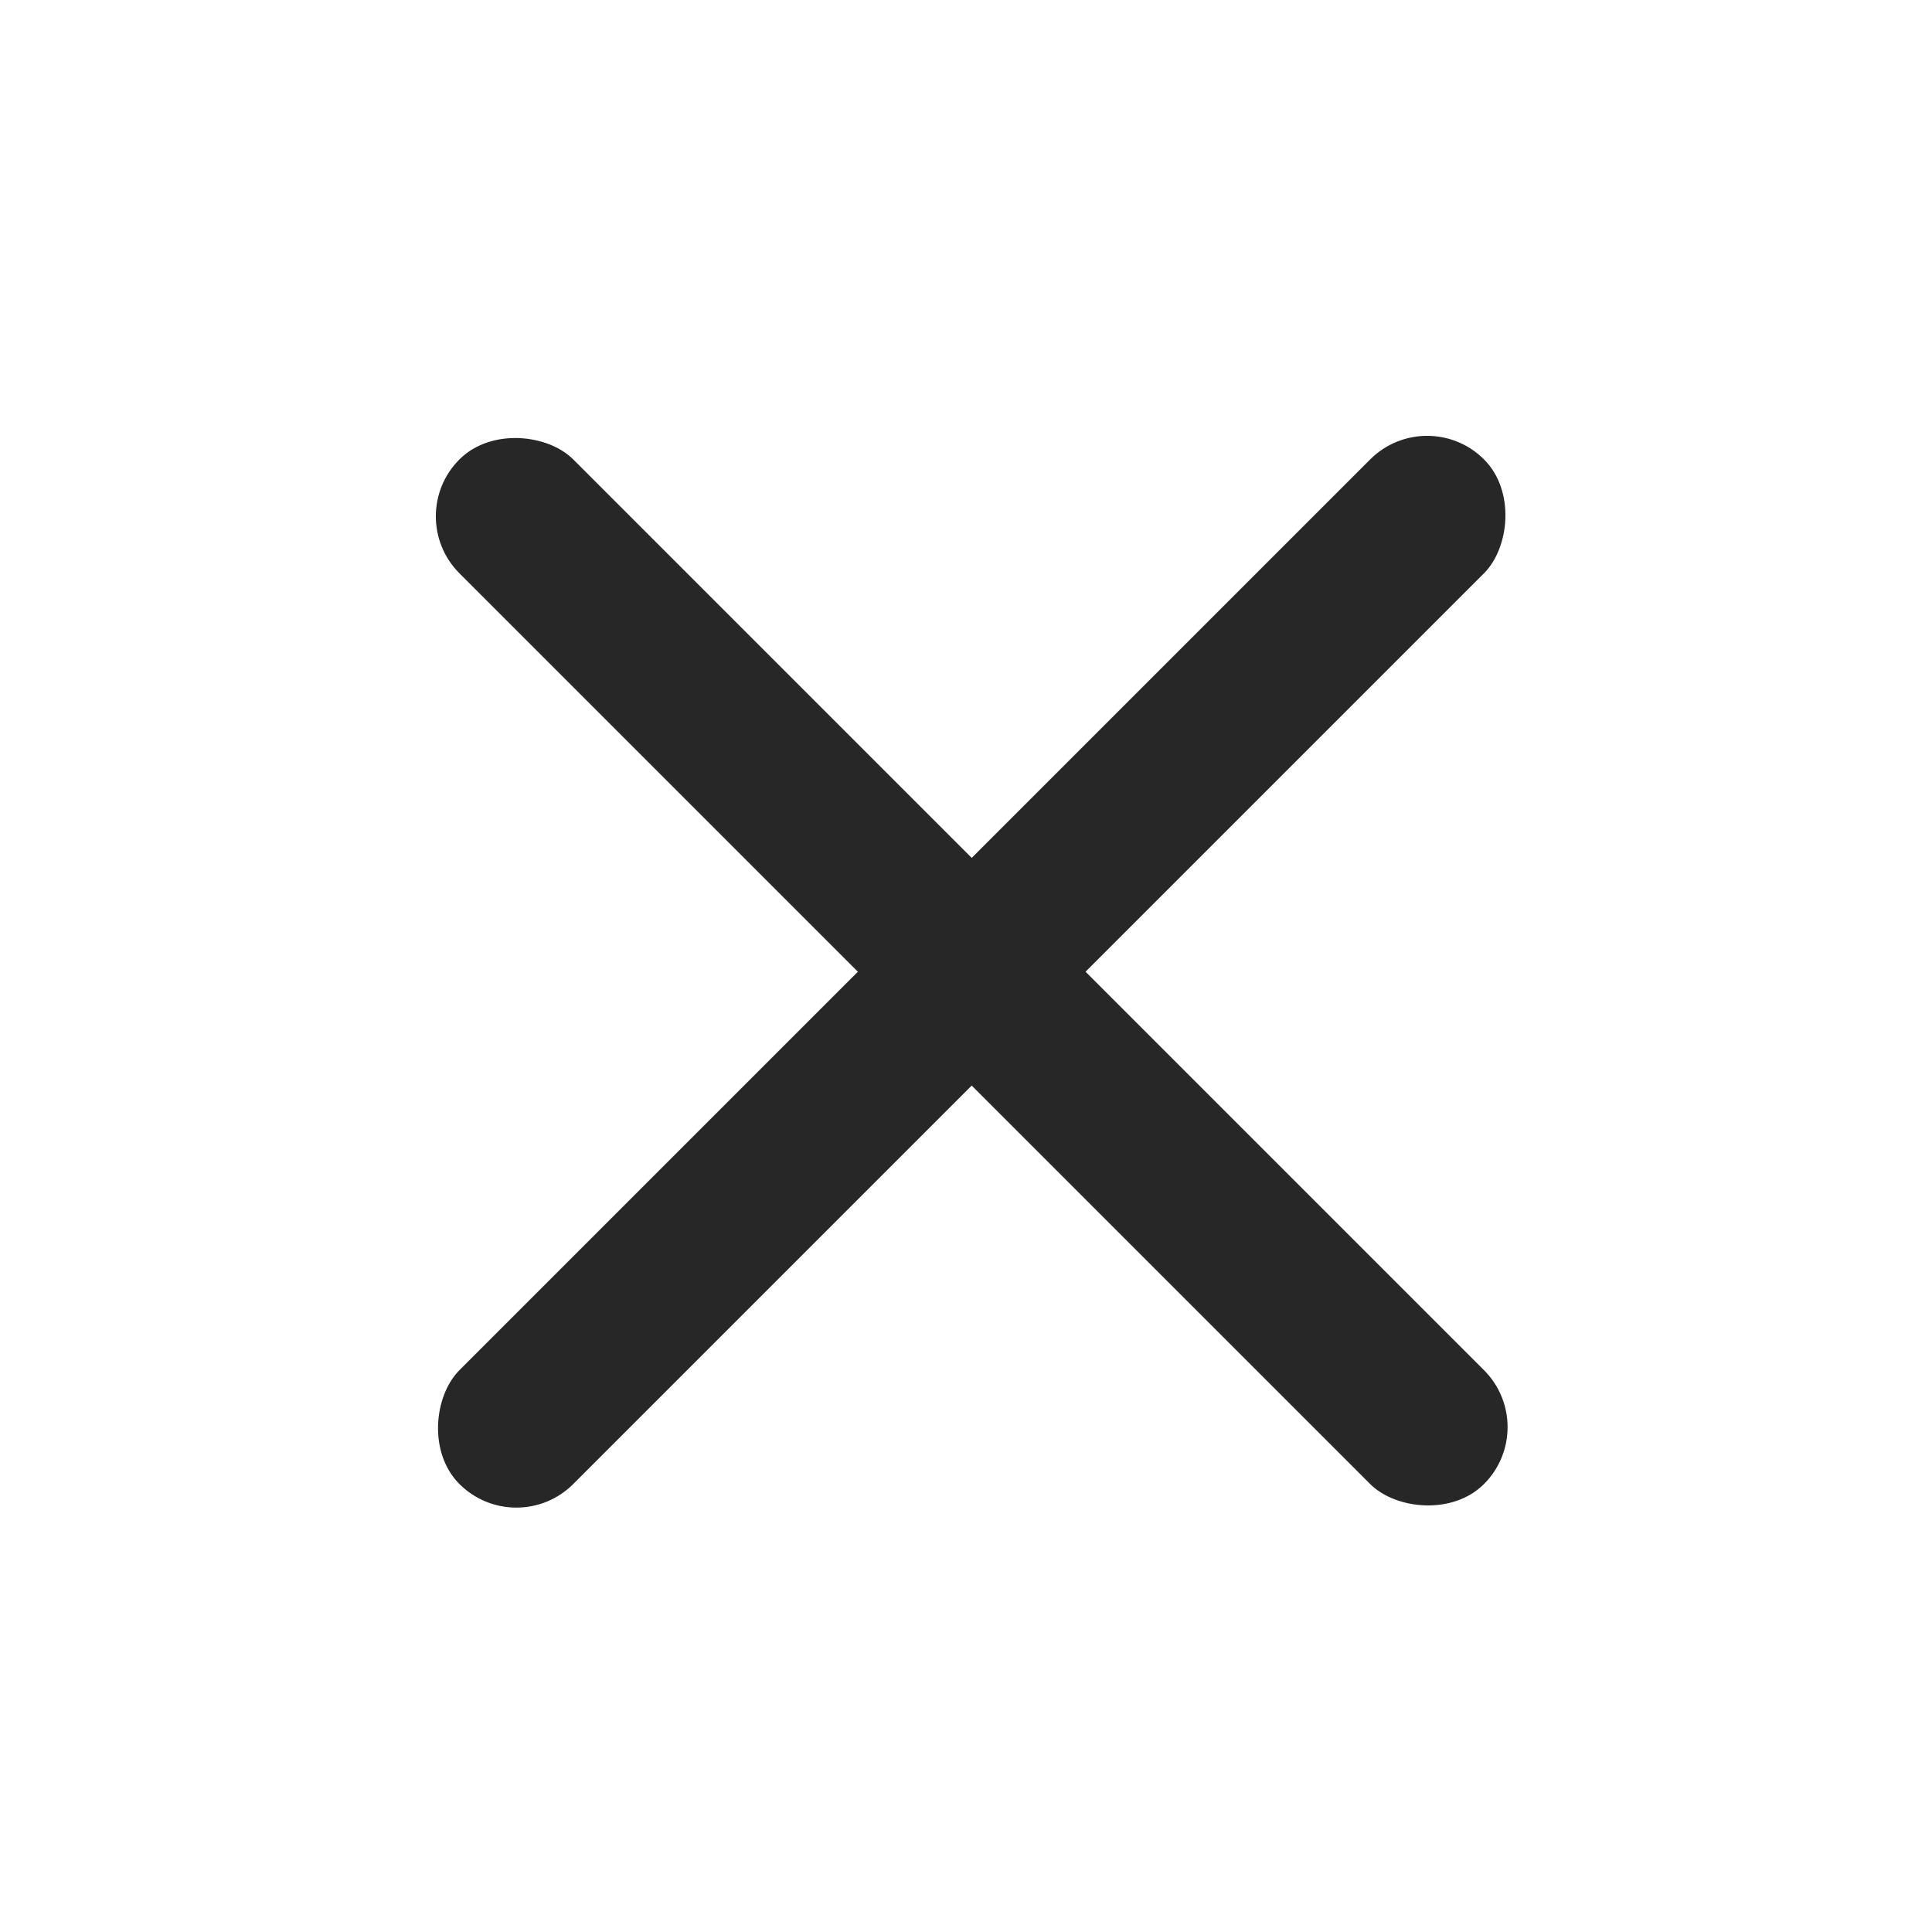
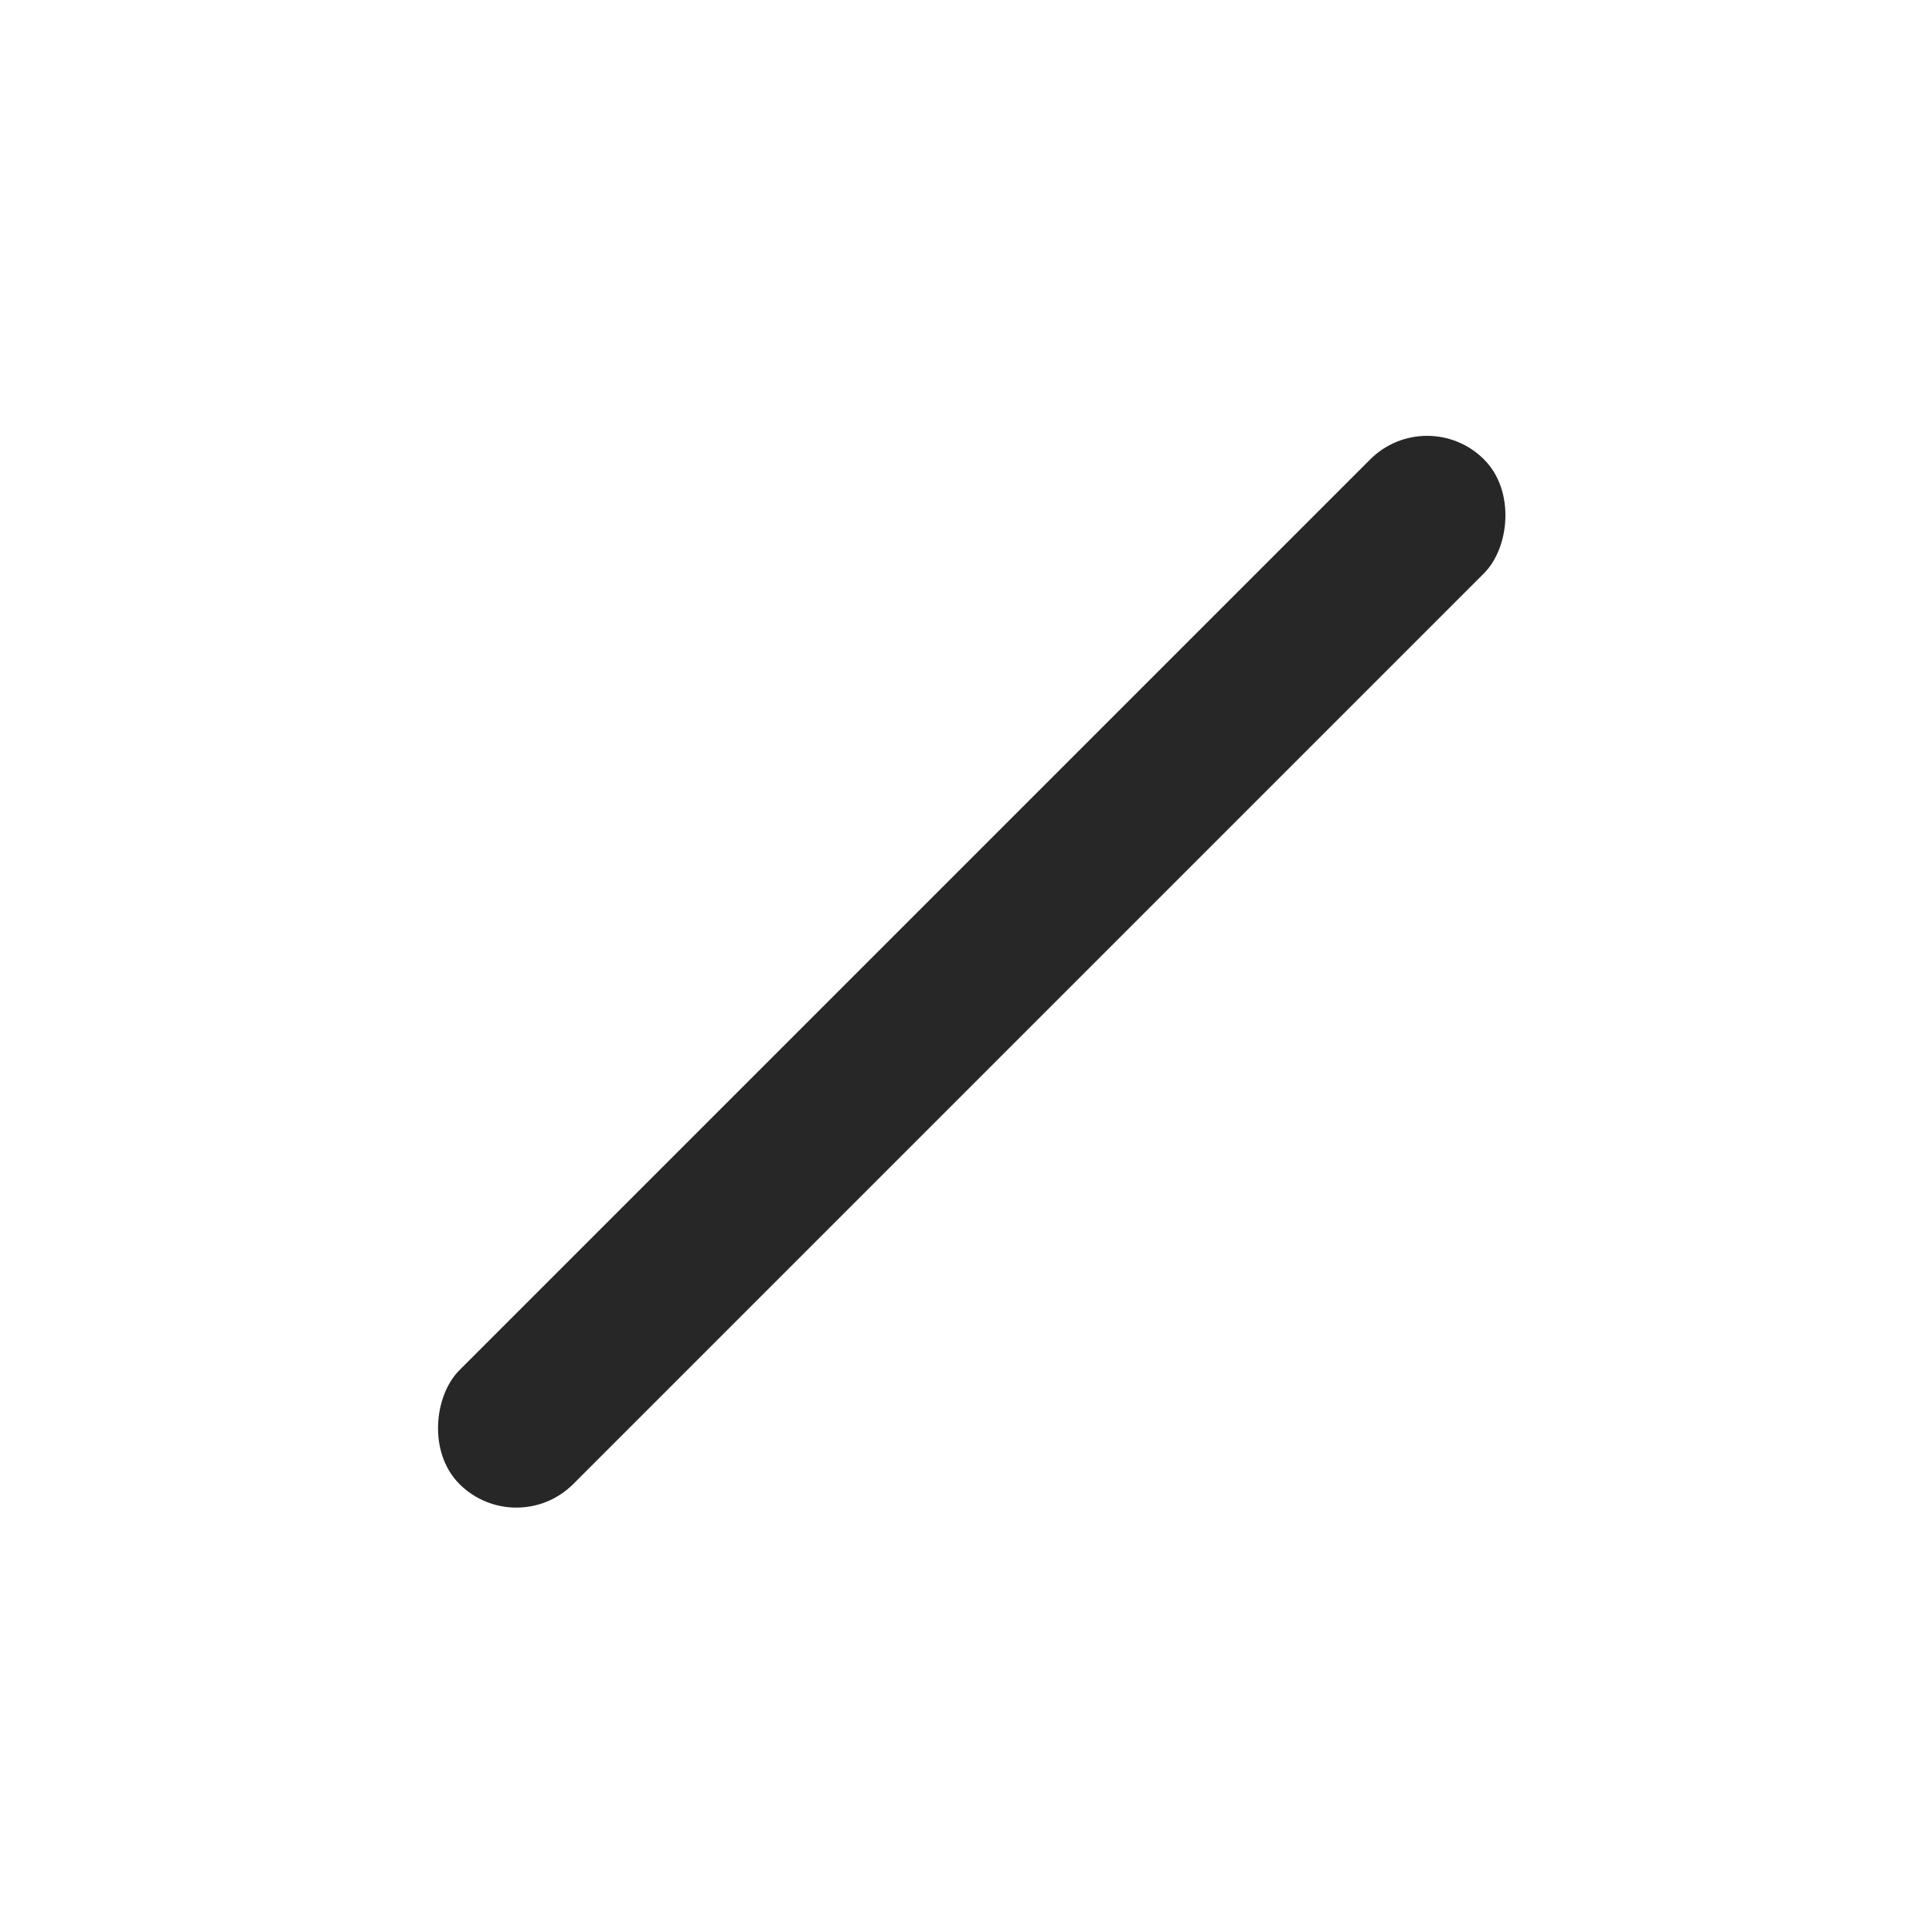
<svg xmlns="http://www.w3.org/2000/svg" width="24" height="24" viewBox="0 0 24 24" fill="none">
  <rect x="17.728" y="5" width="2" height="18" rx="1" transform="rotate(45 17.728 5)" fill="#272727" />
-   <rect x="19.142" y="17.728" width="2" height="18" rx="1" transform="rotate(135 19.142 17.728)" fill="#272727" />
</svg>